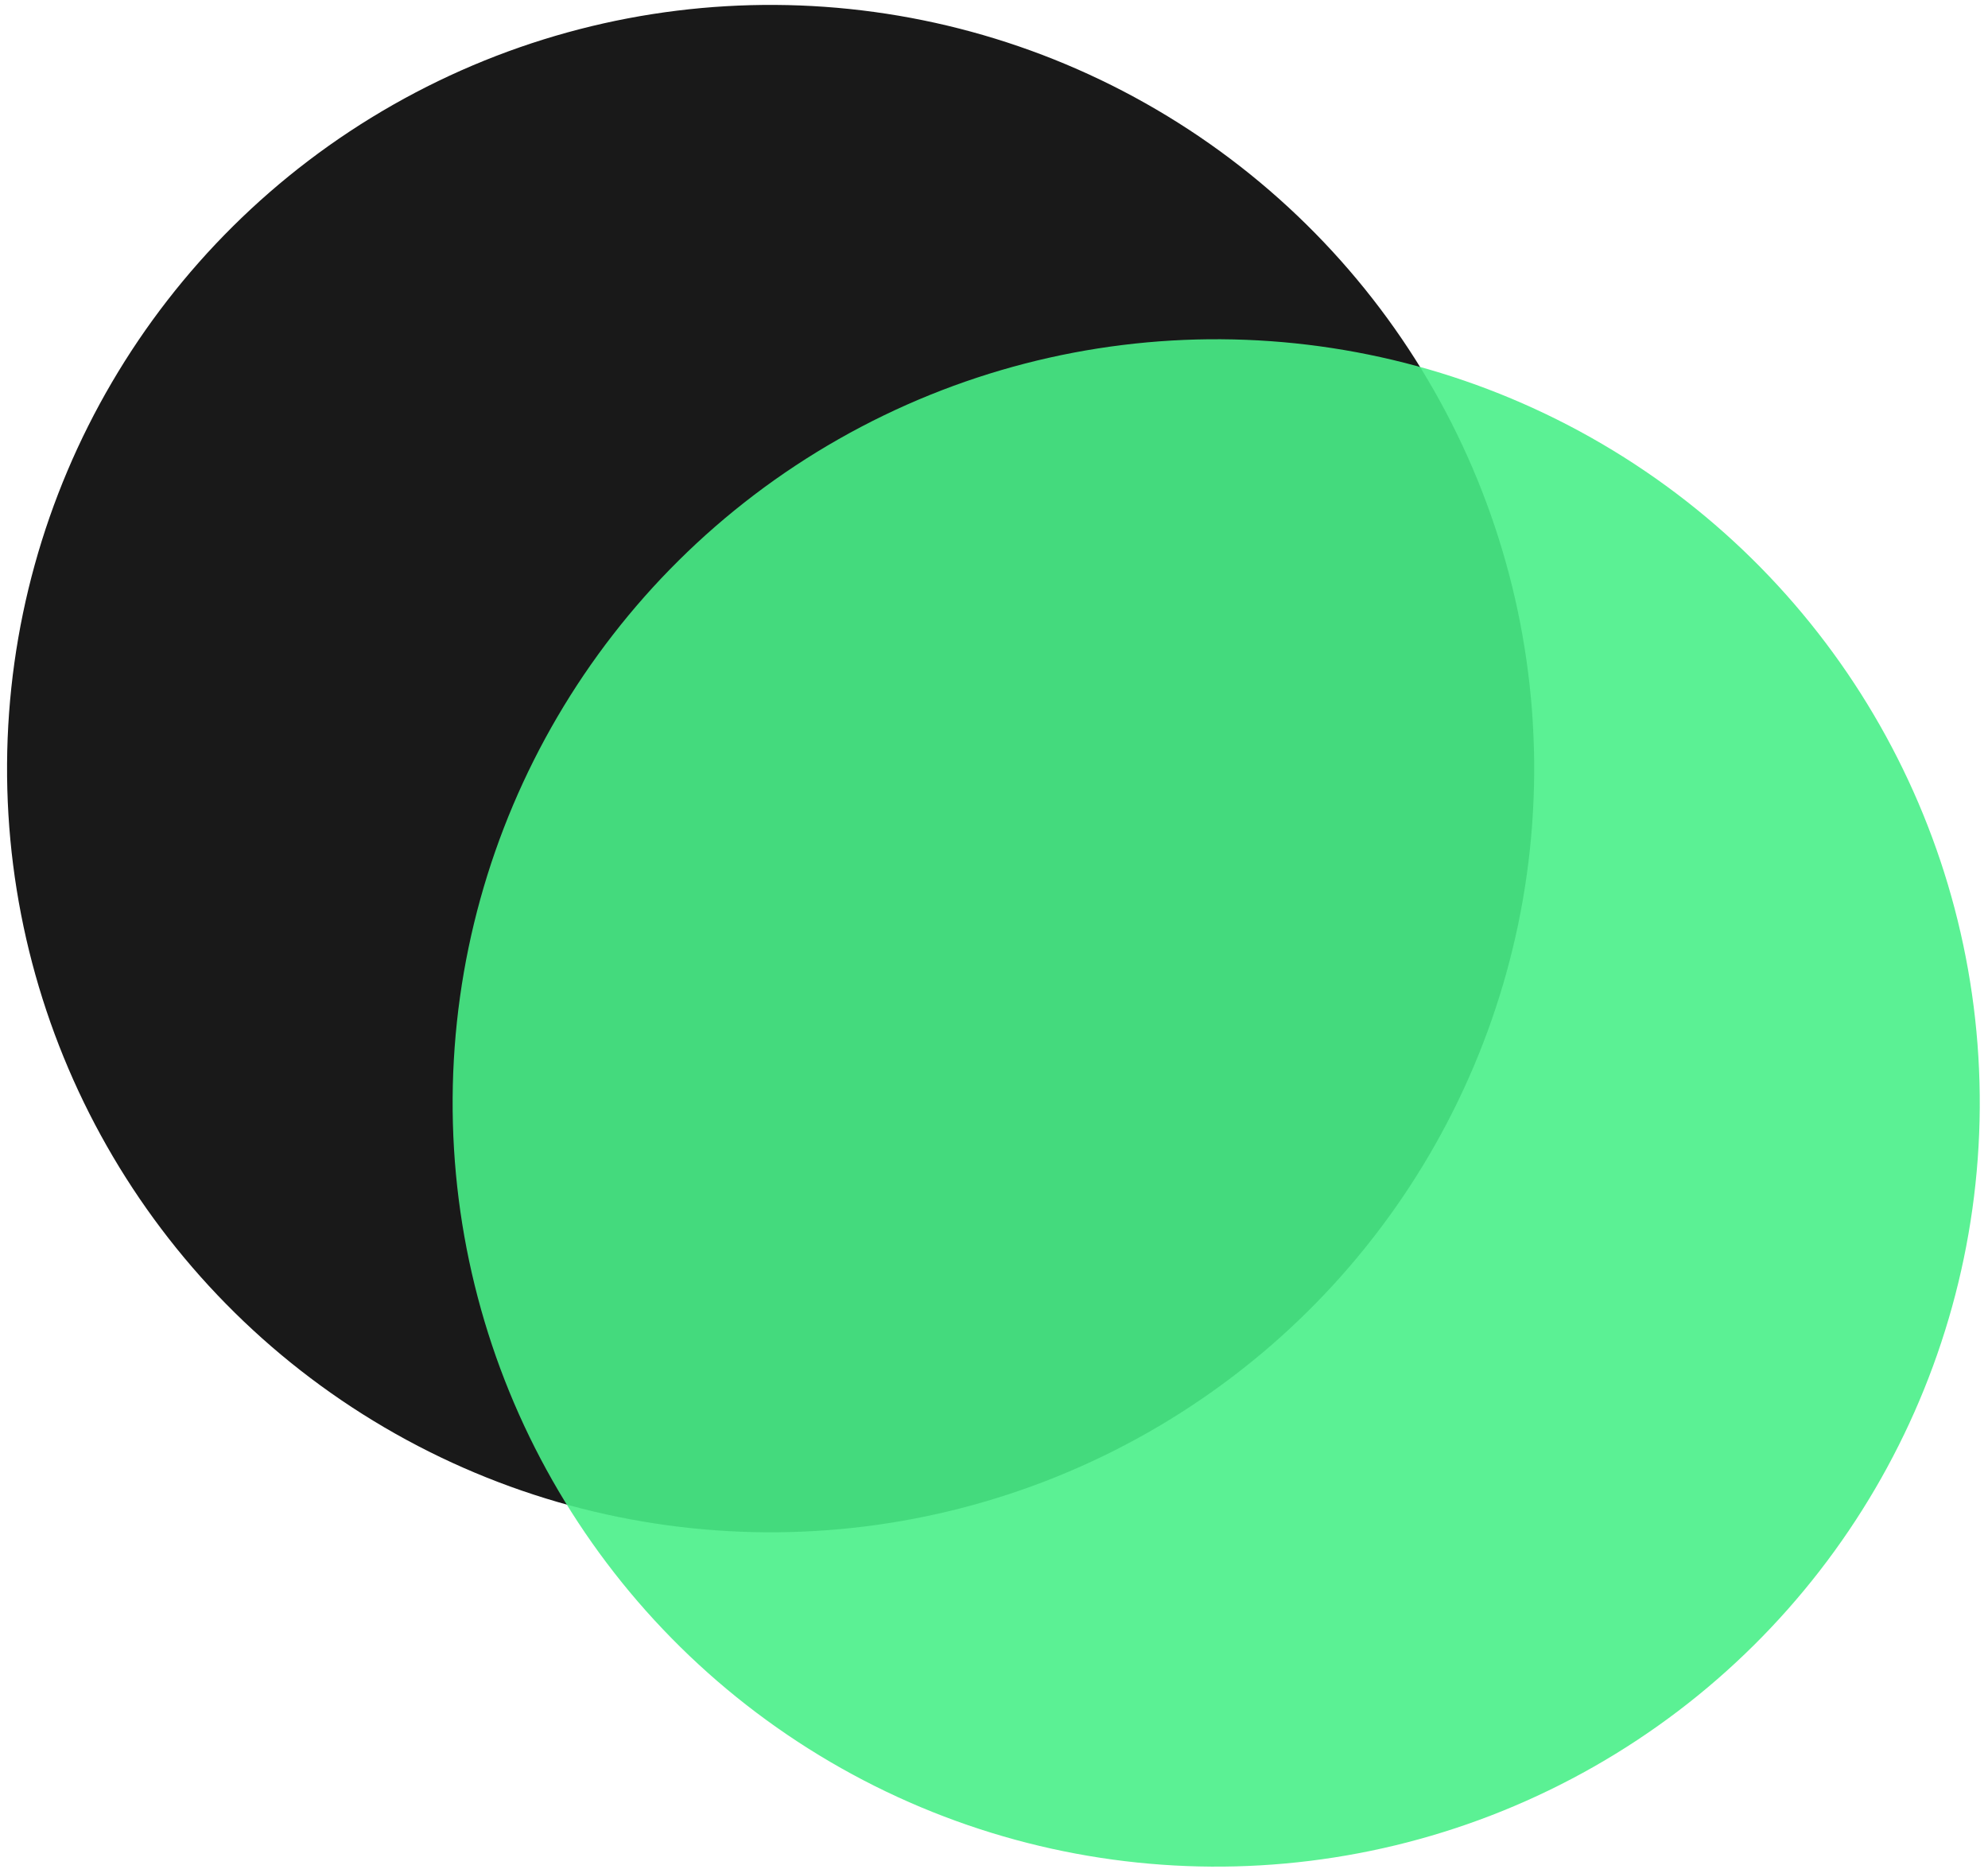
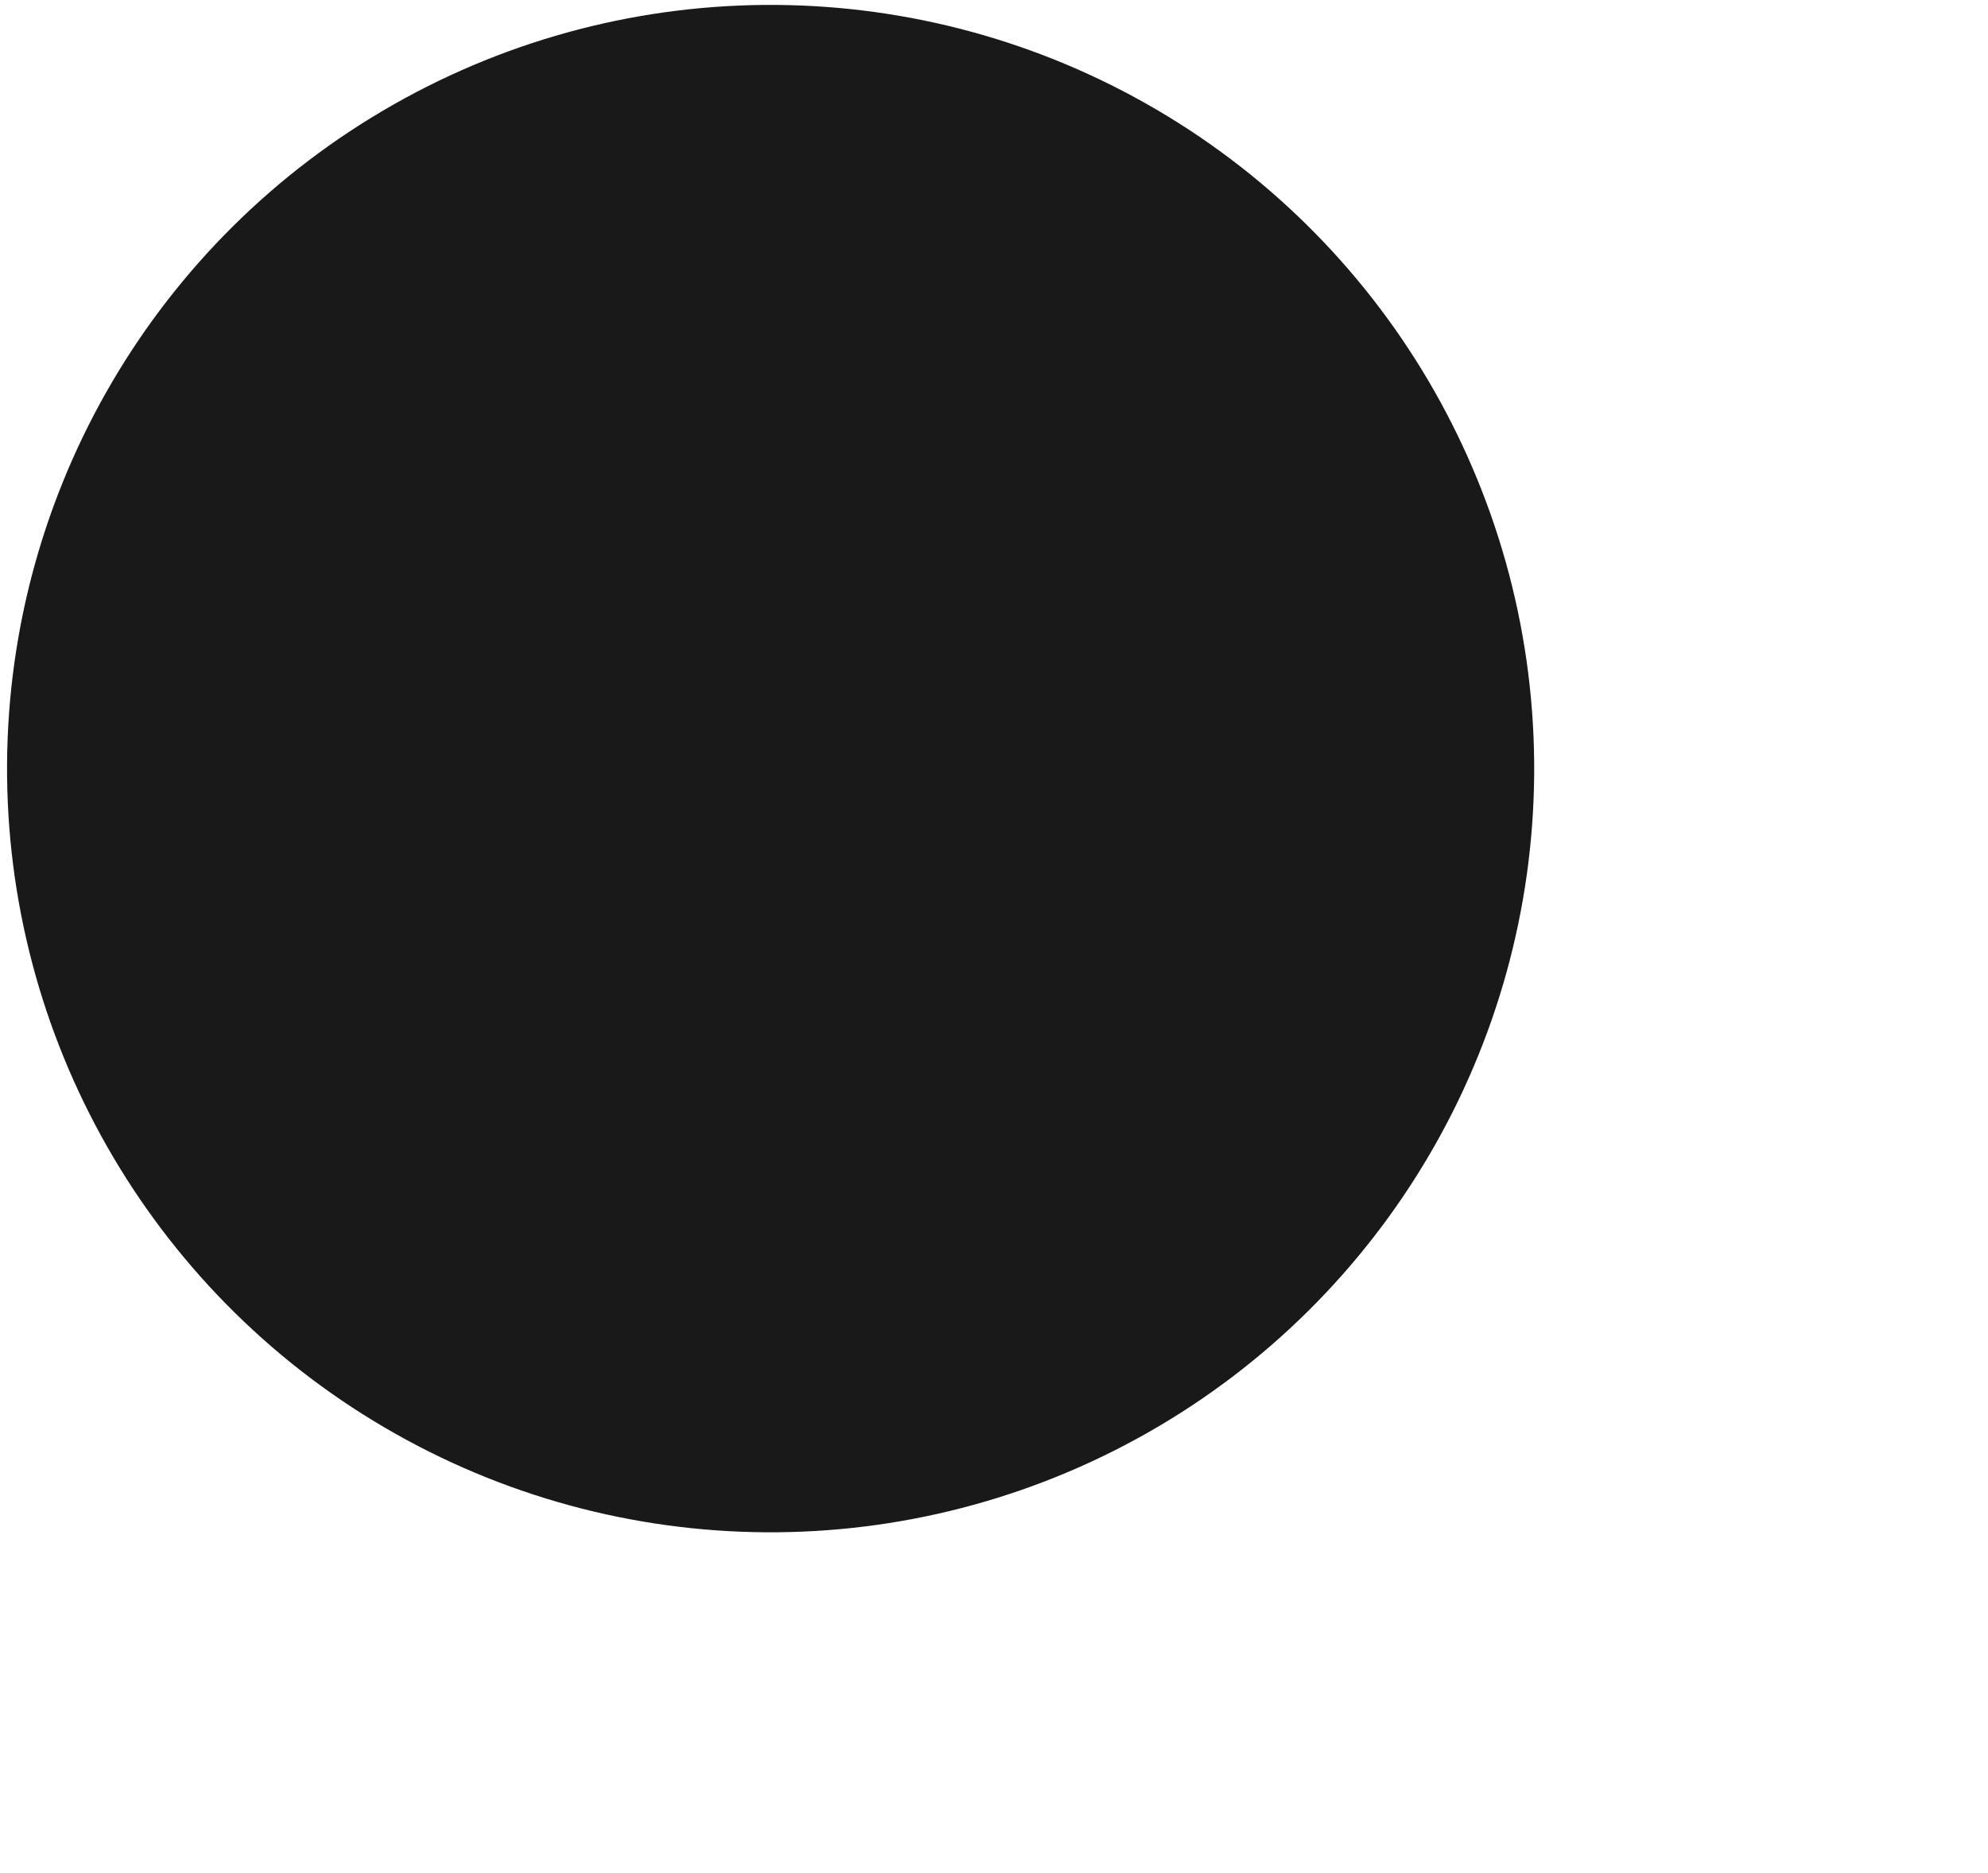
<svg xmlns="http://www.w3.org/2000/svg" width="810" height="763" viewBox="0 0 810 763" fill="none">
  <circle cx="313.985" cy="313.114" r="311.113" transform="rotate(0.37 313.985 313.114)" fill="black" fill-opacity="0.9" />
-   <circle cx="495.534" cy="449.314" r="311.113" transform="rotate(0.37 495.534 449.314)" fill="#4AF089" fill-opacity="0.9" />
</svg>